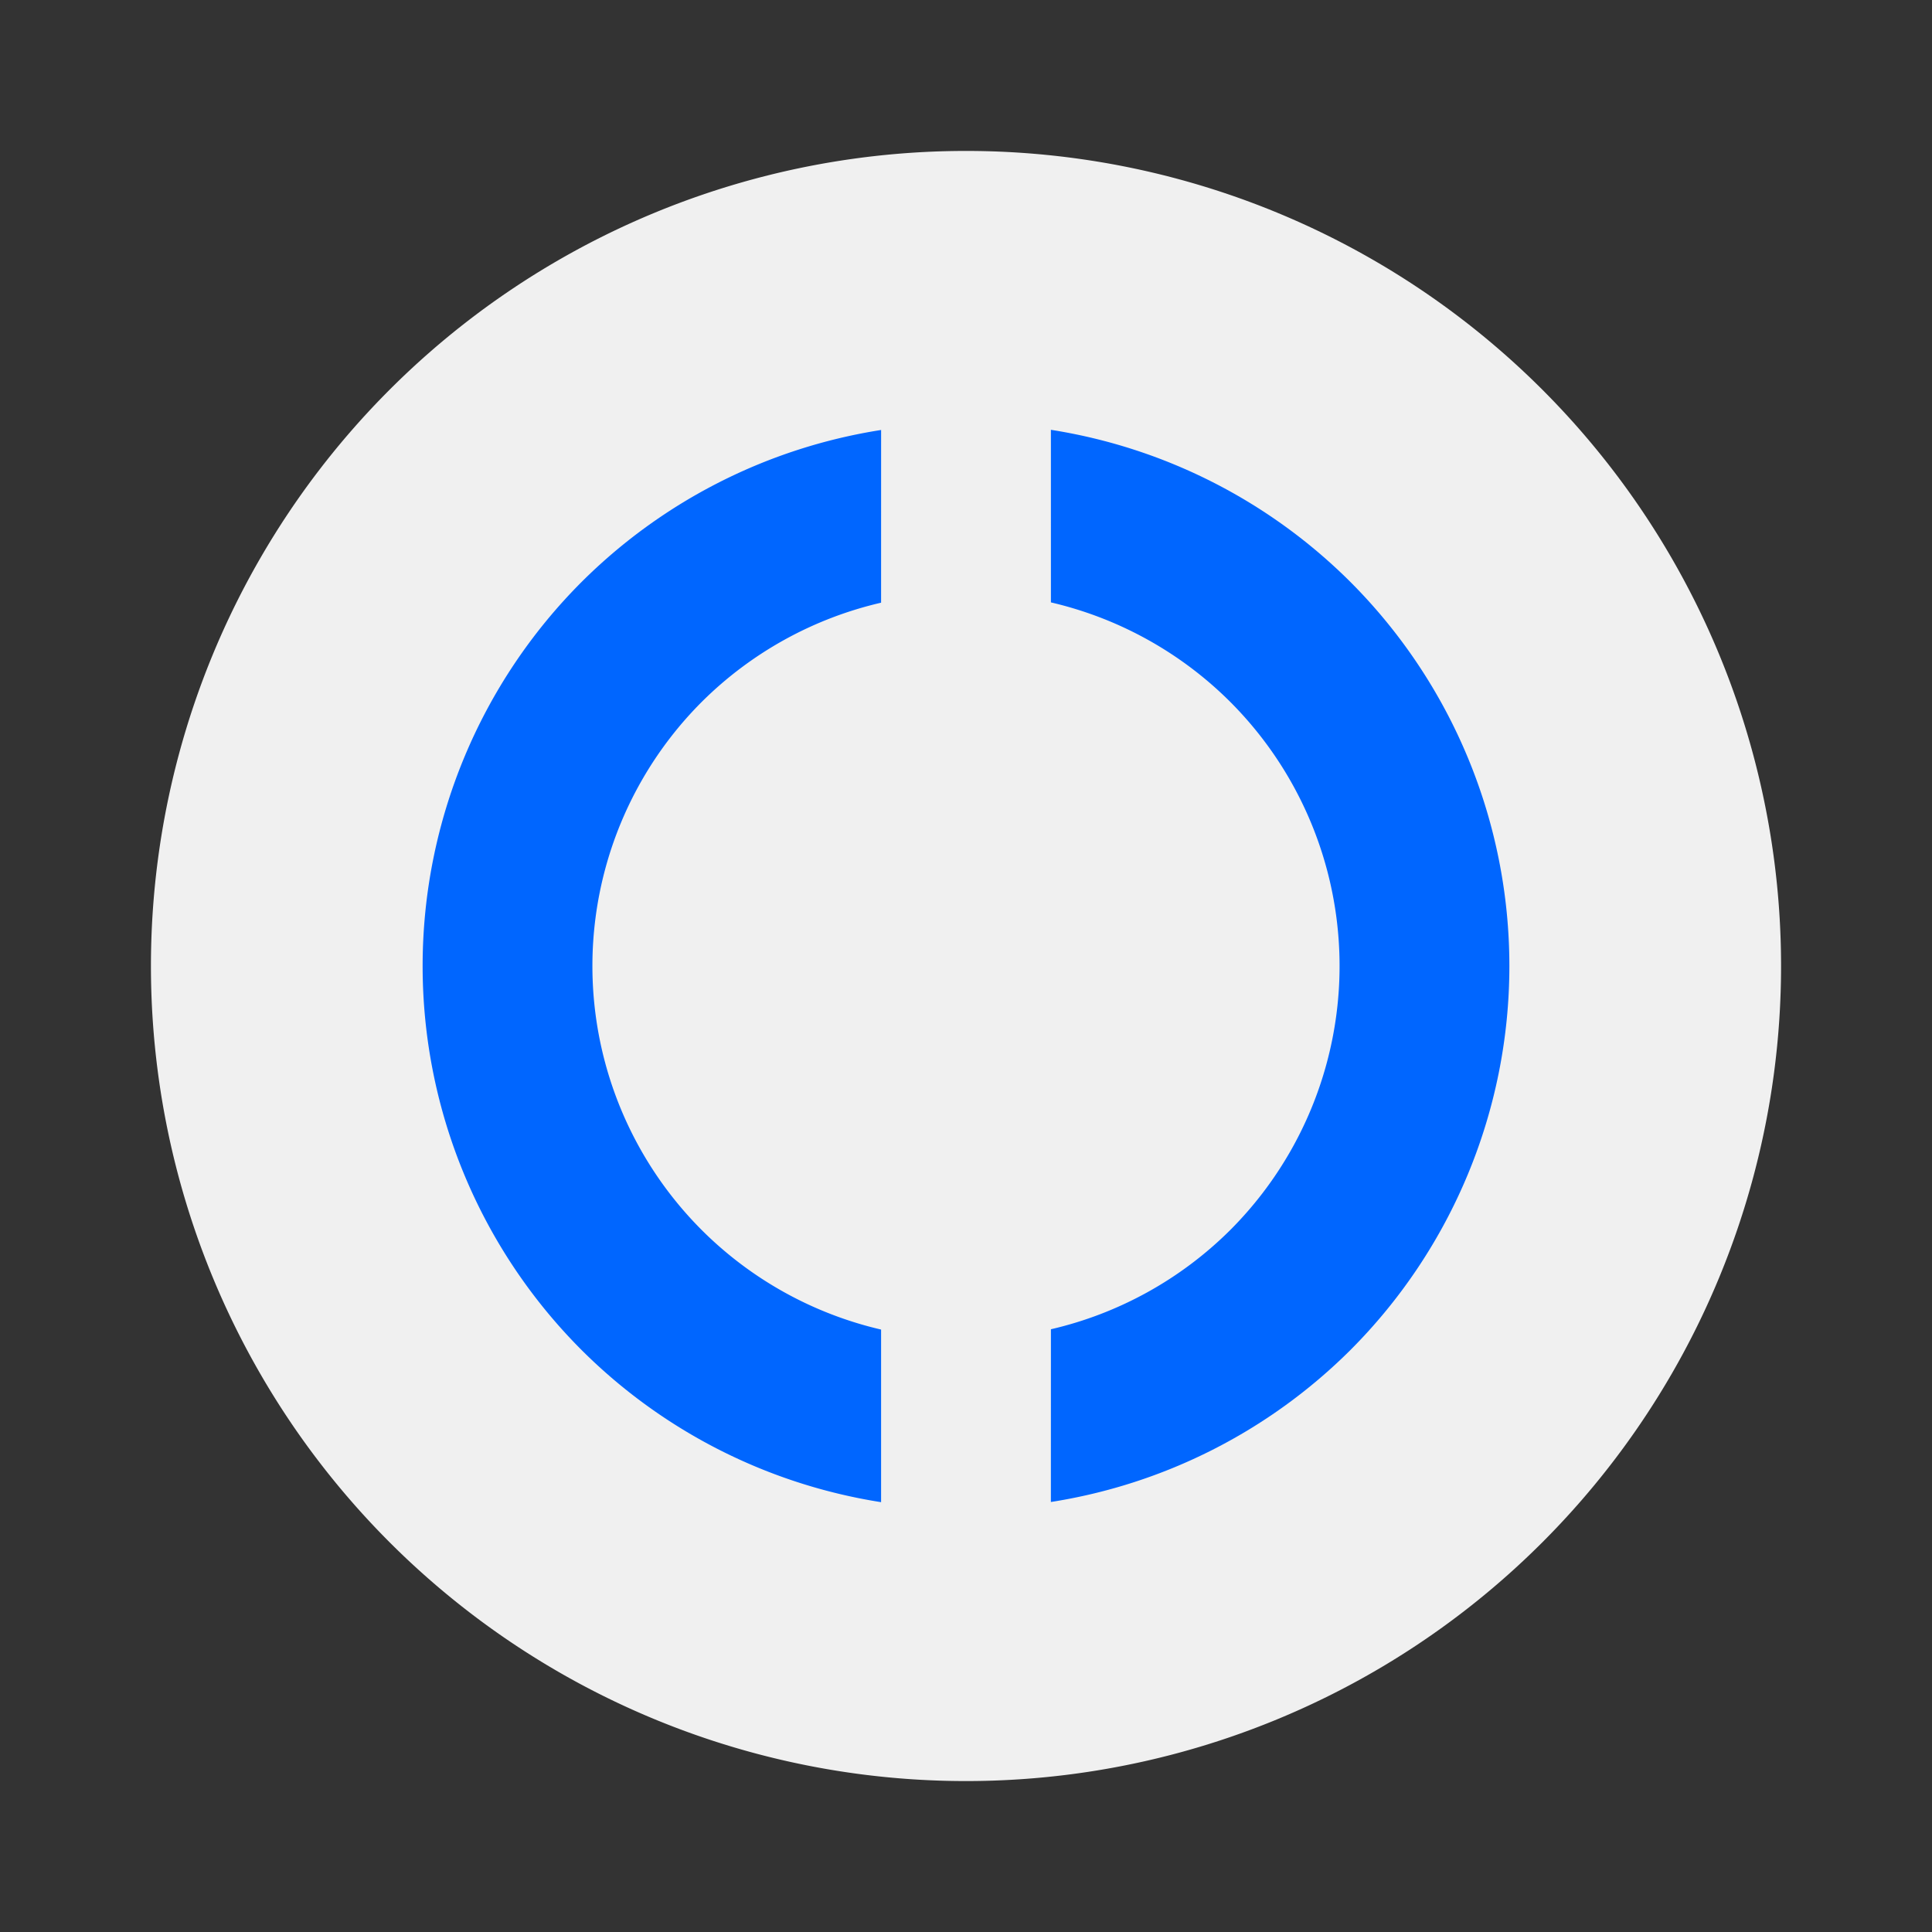
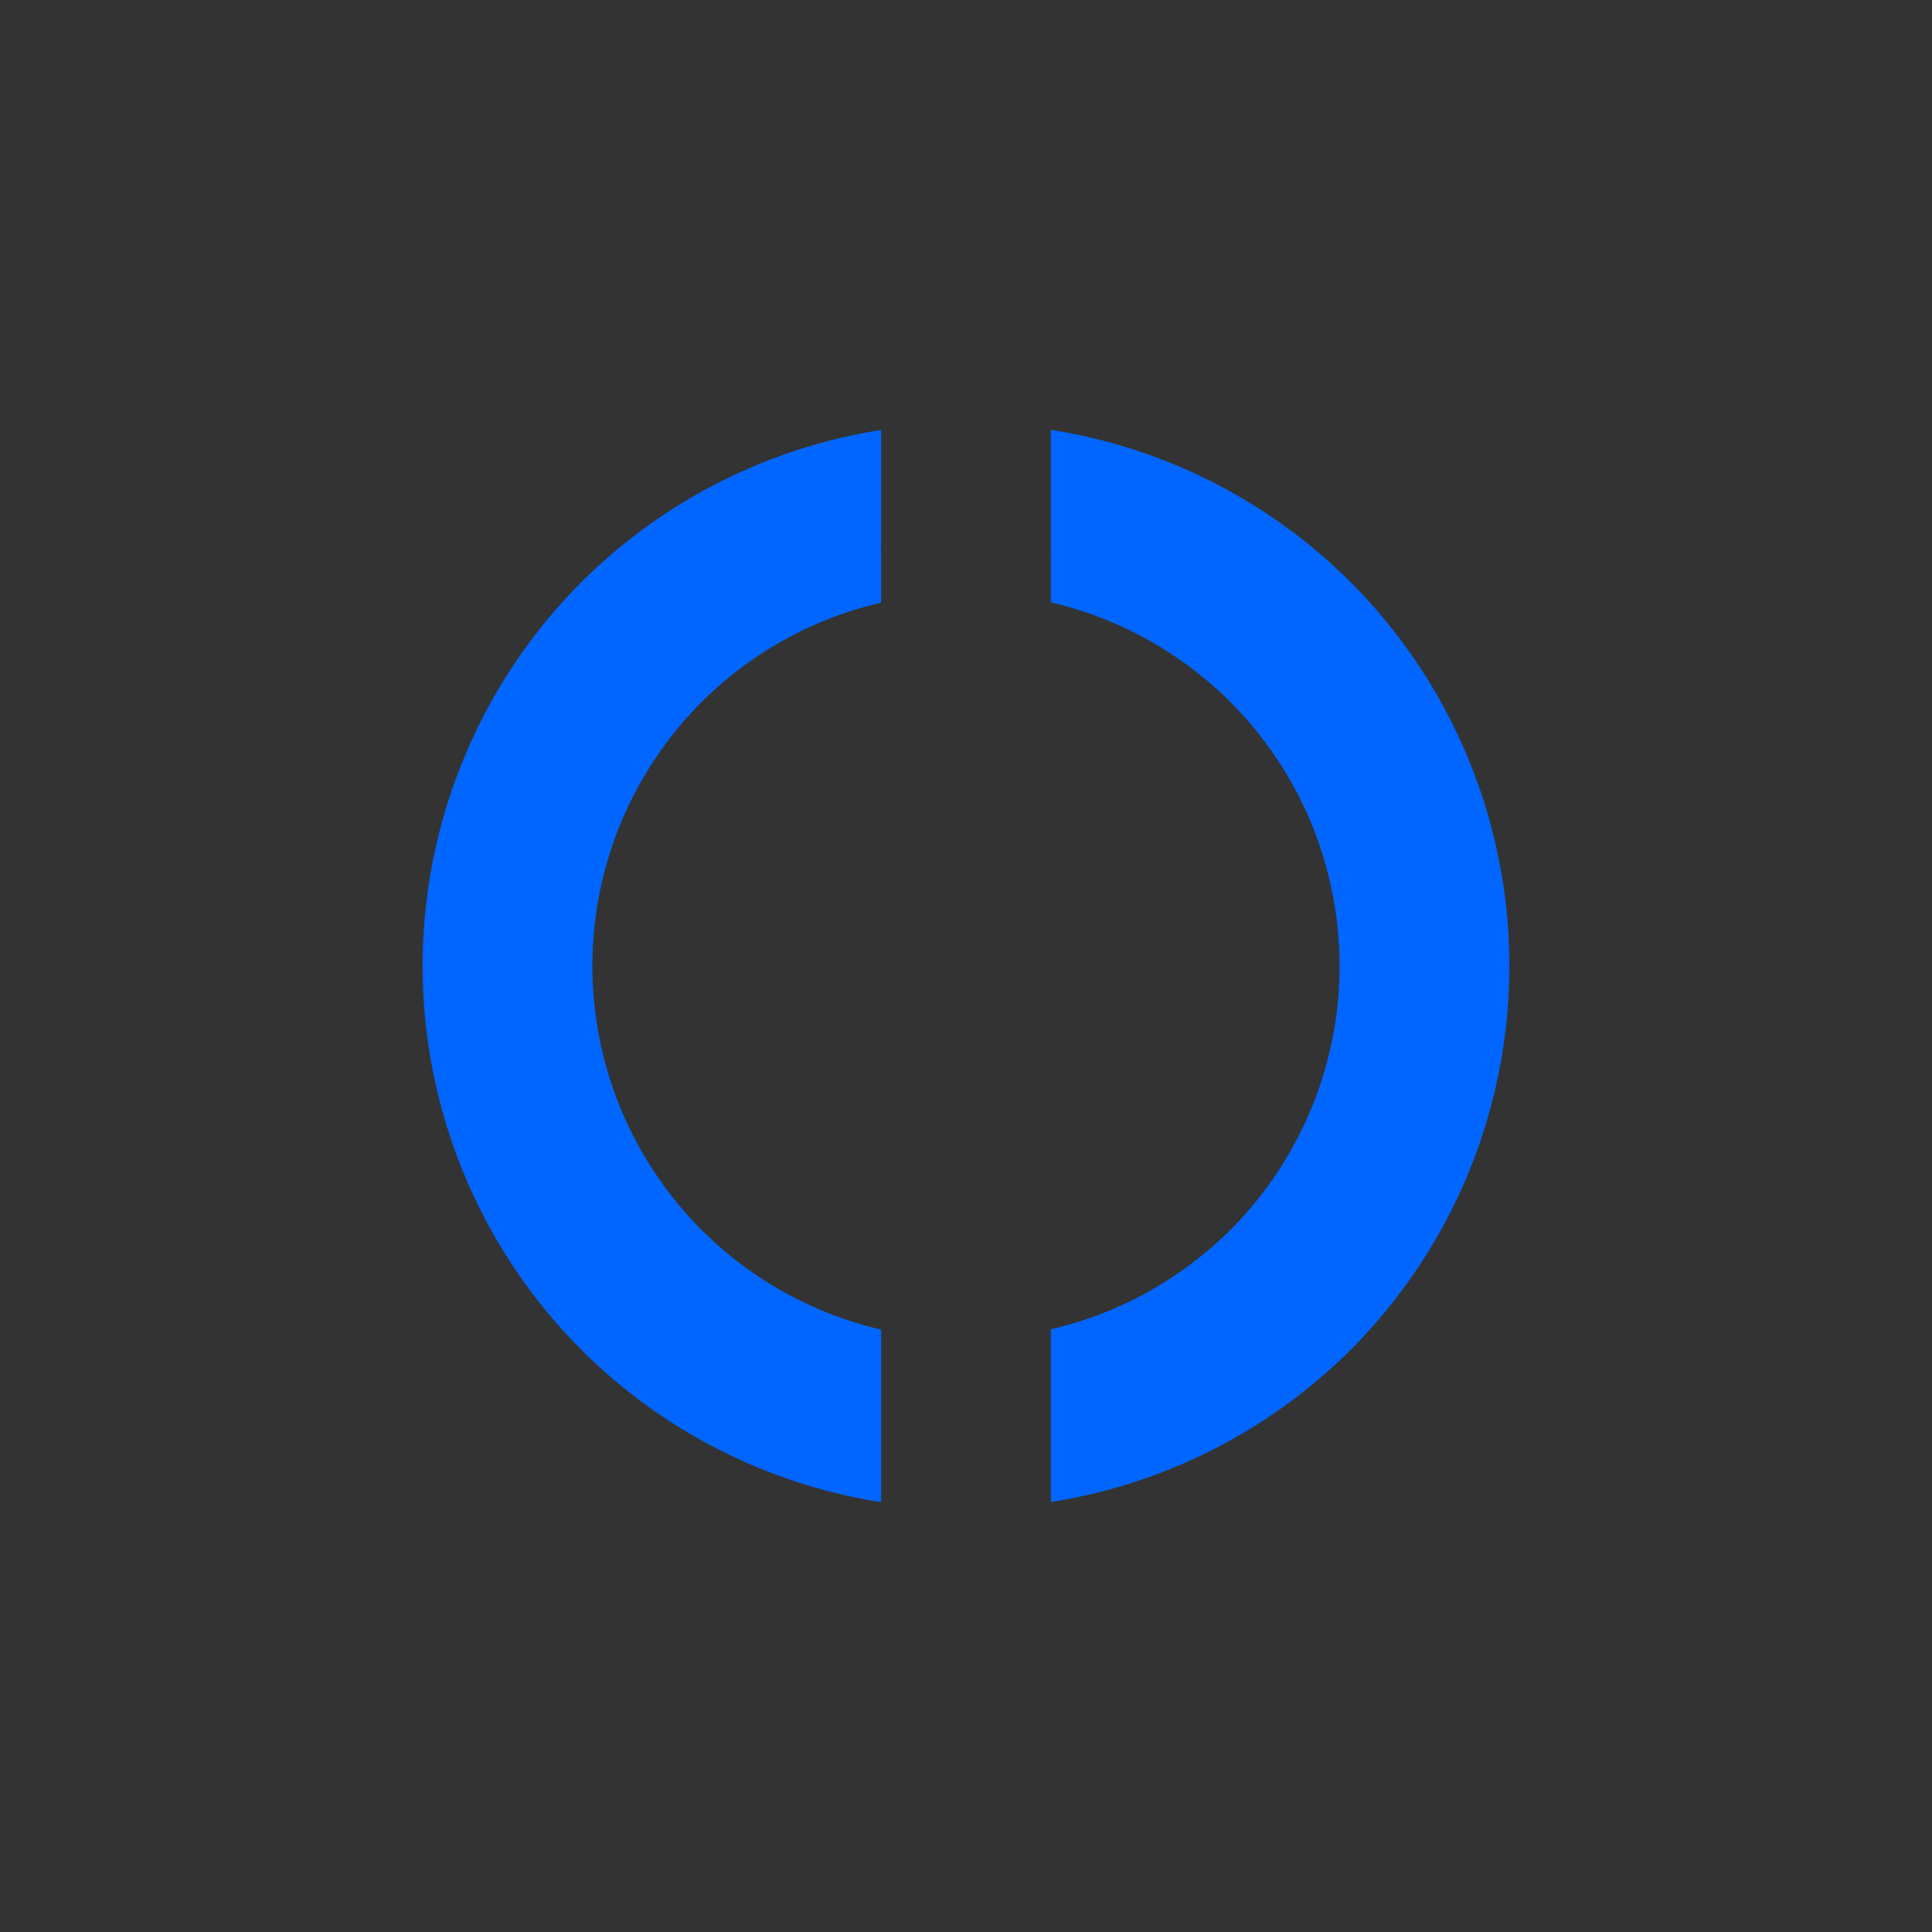
<svg xmlns="http://www.w3.org/2000/svg" width="64" height="64">
  <rect width="100%" height="100%" fill="#333333" stroke="none" />
-   <path fill="#f0f0f0" d="M32 5A27 27 0 0 0 5 32a27 27 0 0 0 27 27 27 27 0 0 0 27-27A27 27 0 0 0 32 5z" />
  <g style="fill:#06f">
    <path d="M32 14a18 18 0 0 0-10.571 3.452l4.043 4.042A12.375 12.375 0 0 1 32 19.624 12.375 12.375 0 0 1 44.374 32a12.375 12.375 0 0 1-1.876 6.52l4.045 4.047A18 18 0 0 0 50 32a18 18 0 0 0-18-18Zm-14.544 7.433A18 18 0 0 0 14 32a18 18 0 0 0 18 18 18 18 0 0 0 10.57-3.452l-4.043-4.043A12.375 12.375 0 0 1 32 44.375 12.375 12.375 0 0 1 19.624 32a12.375 12.375 0 0 1 1.877-6.521Z" style="fill:#06f;stroke-width:.818" transform="rotate(45 32 32)" />
  </g>
</svg>